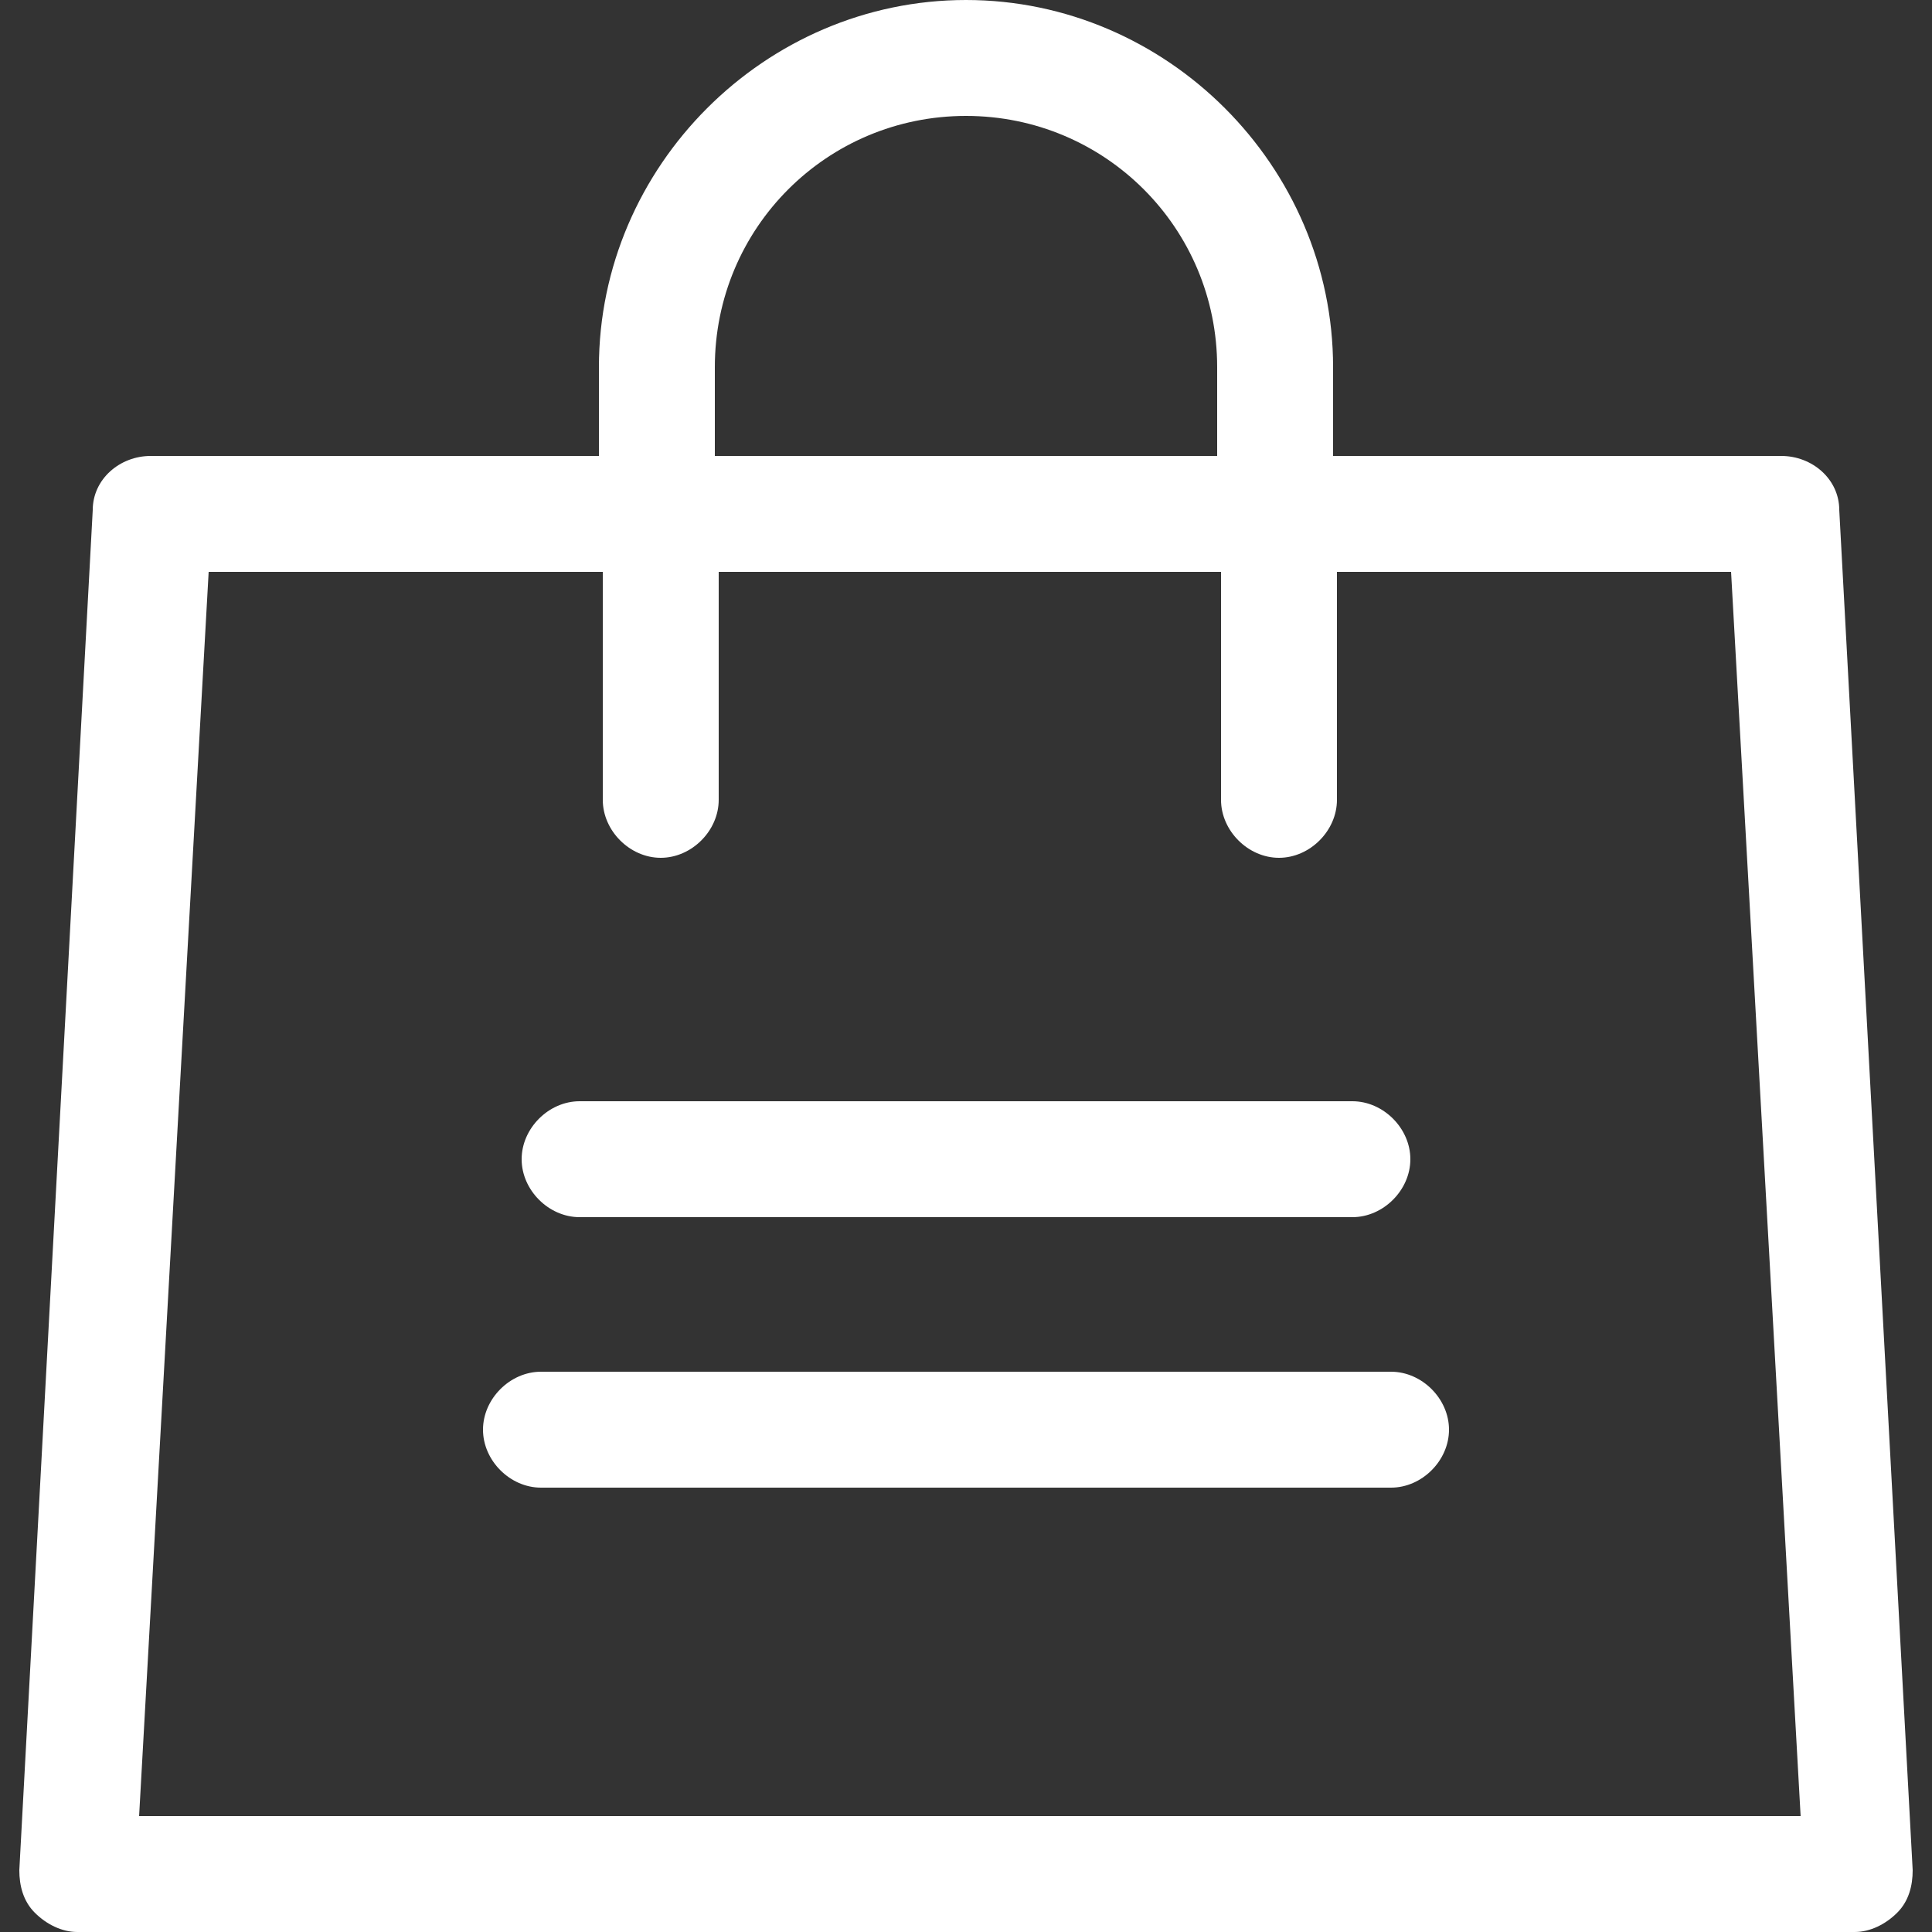
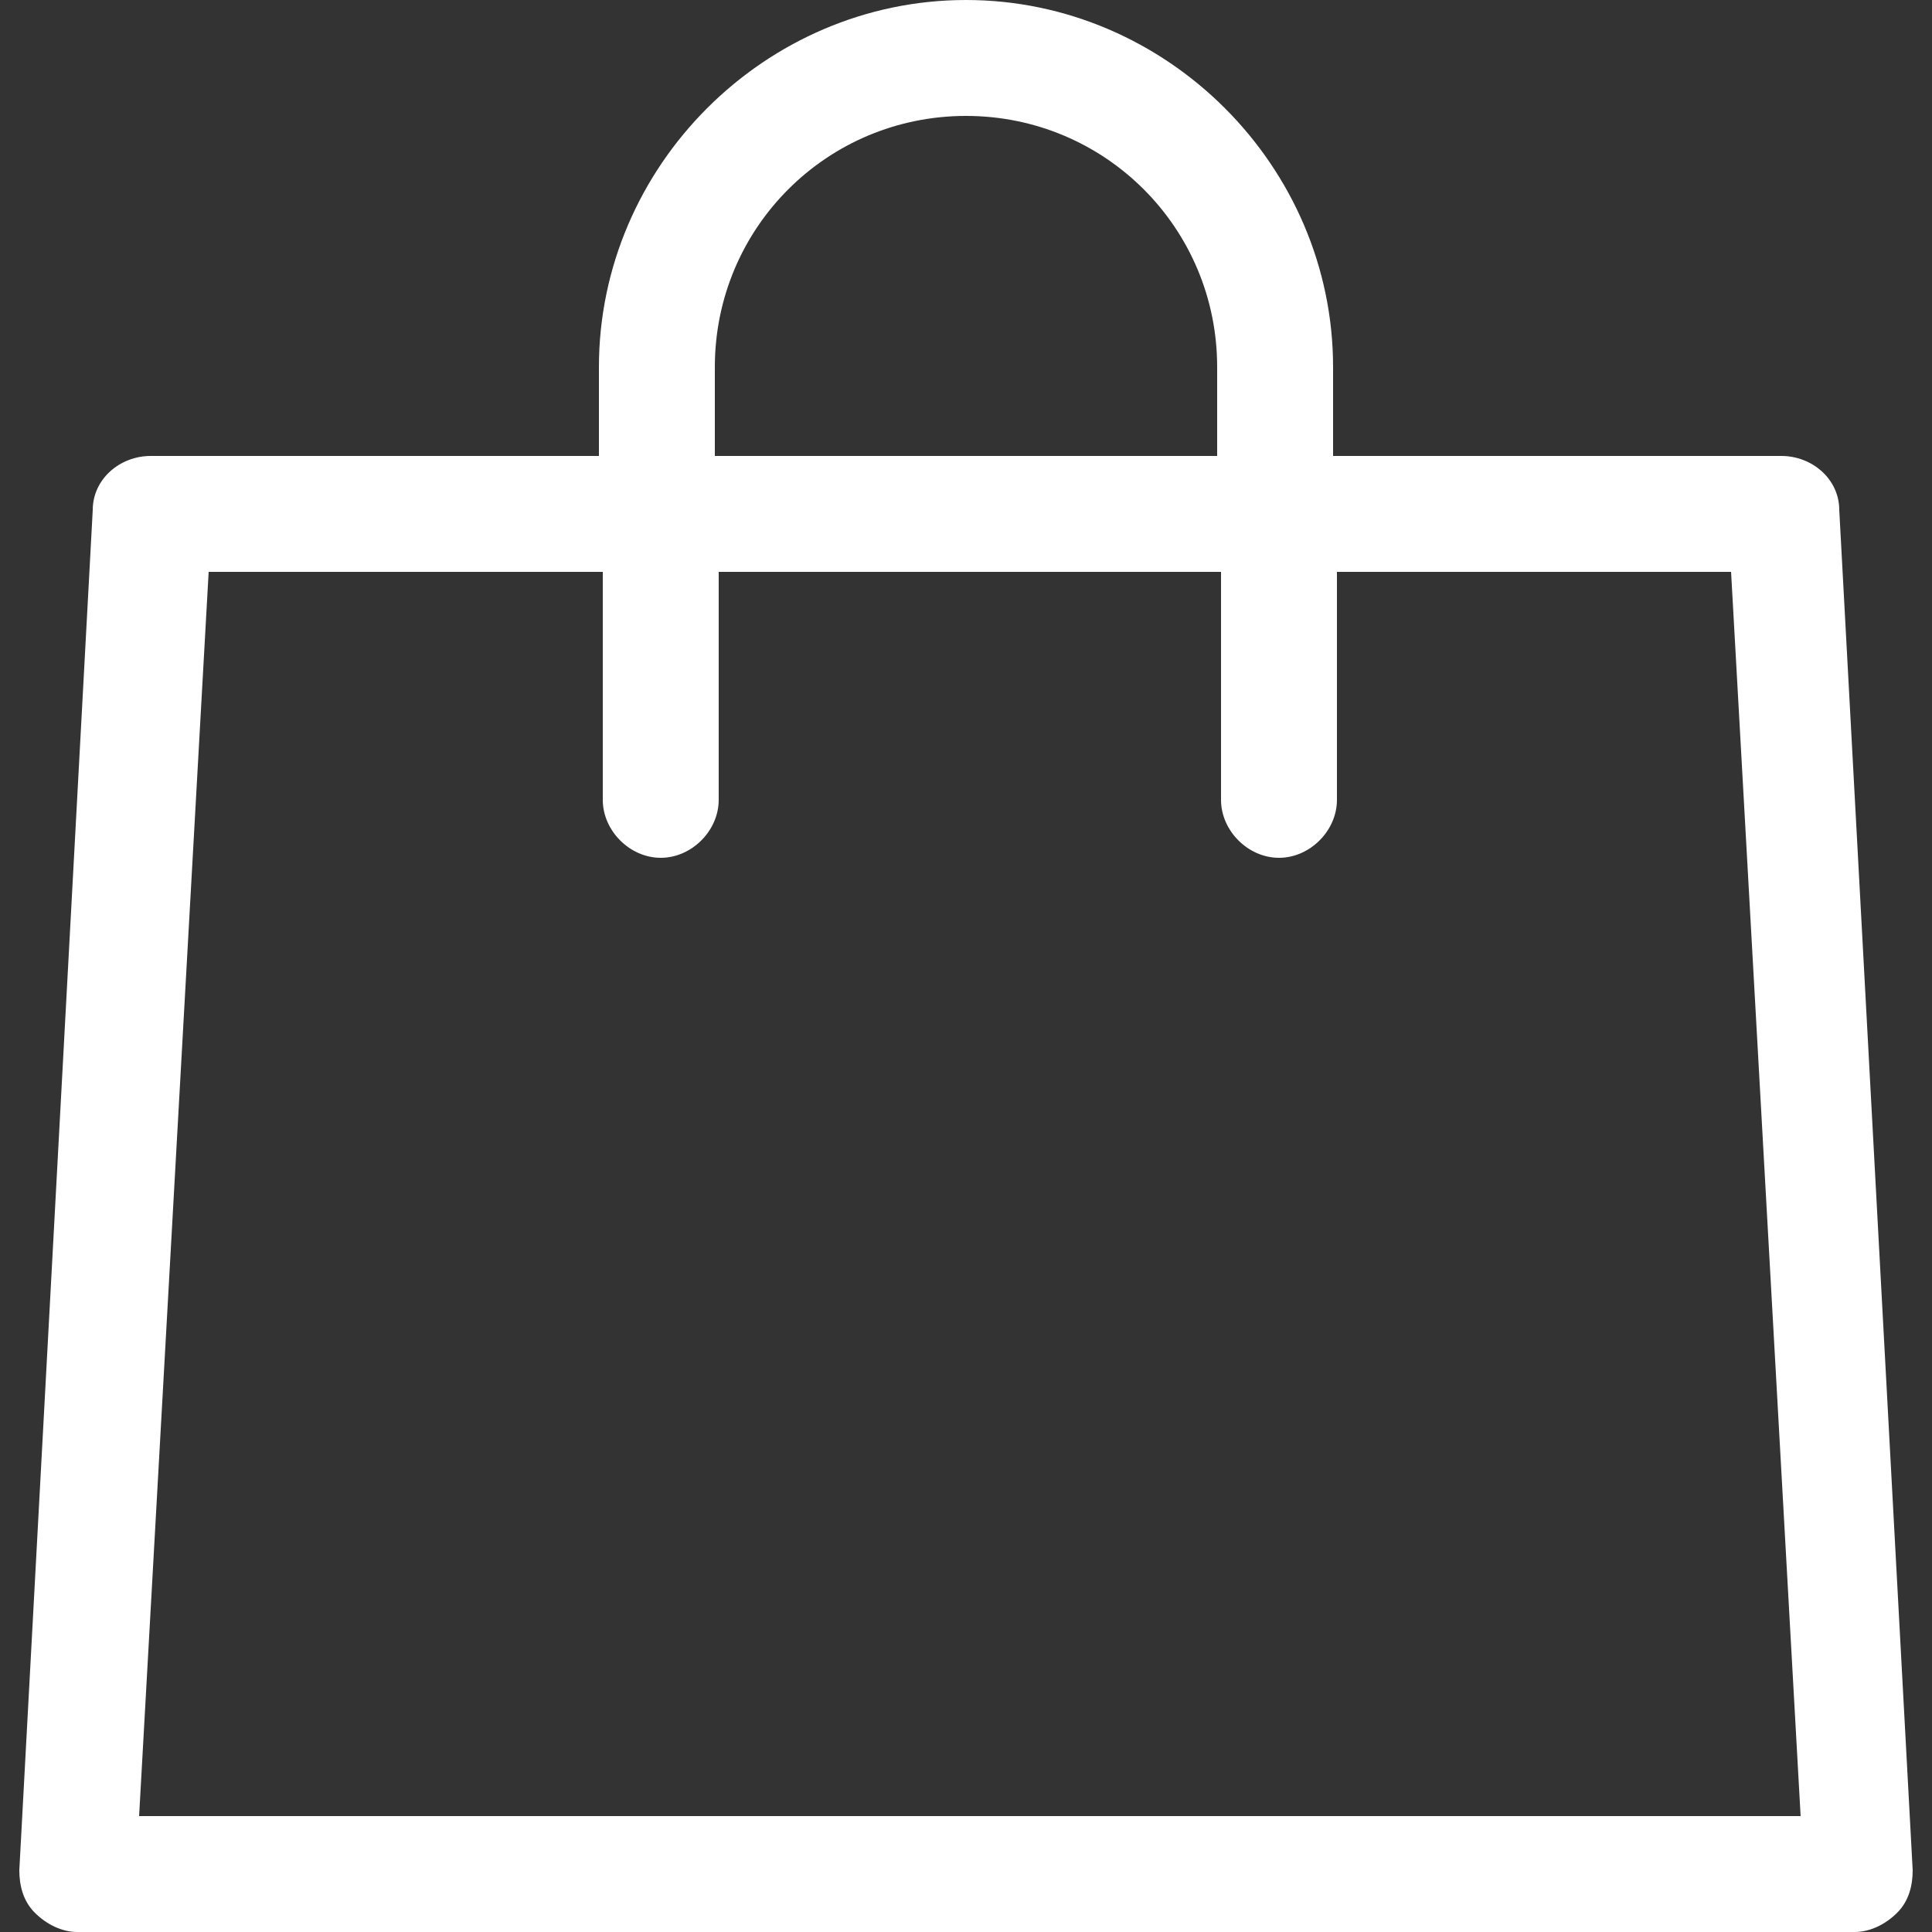
<svg xmlns="http://www.w3.org/2000/svg" version="1.1" x="0px" y="0px" width="50px" height="50px" viewBox="0 0 50 50">
  <rect x="0" y="0" width="50" height="50" fill="#333333" stroke="none" />
-   <path style="fill:rgba(255,255,255,1.0);" d="M36 35.5H14c-.8 0-1.5.7-1.5 1.5s.7 1.5 1.5 1.5h22c.8 0 1.5-.7 1.5-1.5s-.7-1.5-1.5-1.5ZM15 31.5h20c.8 0 1.5-.7 1.5-1.5s-.7-1.5-1.5-1.5H15c-.8 0-1.5.7-1.5 1.5s.7 1.5 1.5 1.5Z" />
  <path style="fill:rgba(255,255,255,1.0);" d="M47.6 13.2c0-.8-.7-1.4-1.5-1.4H34.5V9.5C34.5 4.3 30.2 0 25 0s-9.5 4.3-9.5 9.5v2.3H3.9c-.8 0-1.5.6-1.5 1.4L.5 48.4c0 .4.1.8.4 1.1.3.3.7.5 1.1.5h46c.4 0 .8-.2 1.1-.5s.4-.7.4-1.1l-1.9-35.2ZM18.5 9.5C18.5 5.9 21.4 3 25 3s6.5 2.9 6.5 6.5v2.3h-13V9.5ZM3.6 47l1.8-32.2h10.2v5.9c0 .8.7 1.5 1.5 1.5s1.5-.7 1.5-1.5v-5.9h13v5.9c0 .8.7 1.5 1.5 1.5s1.5-.7 1.5-1.5v-5.9h10.2L46.6 47h-43Z" />
</svg>